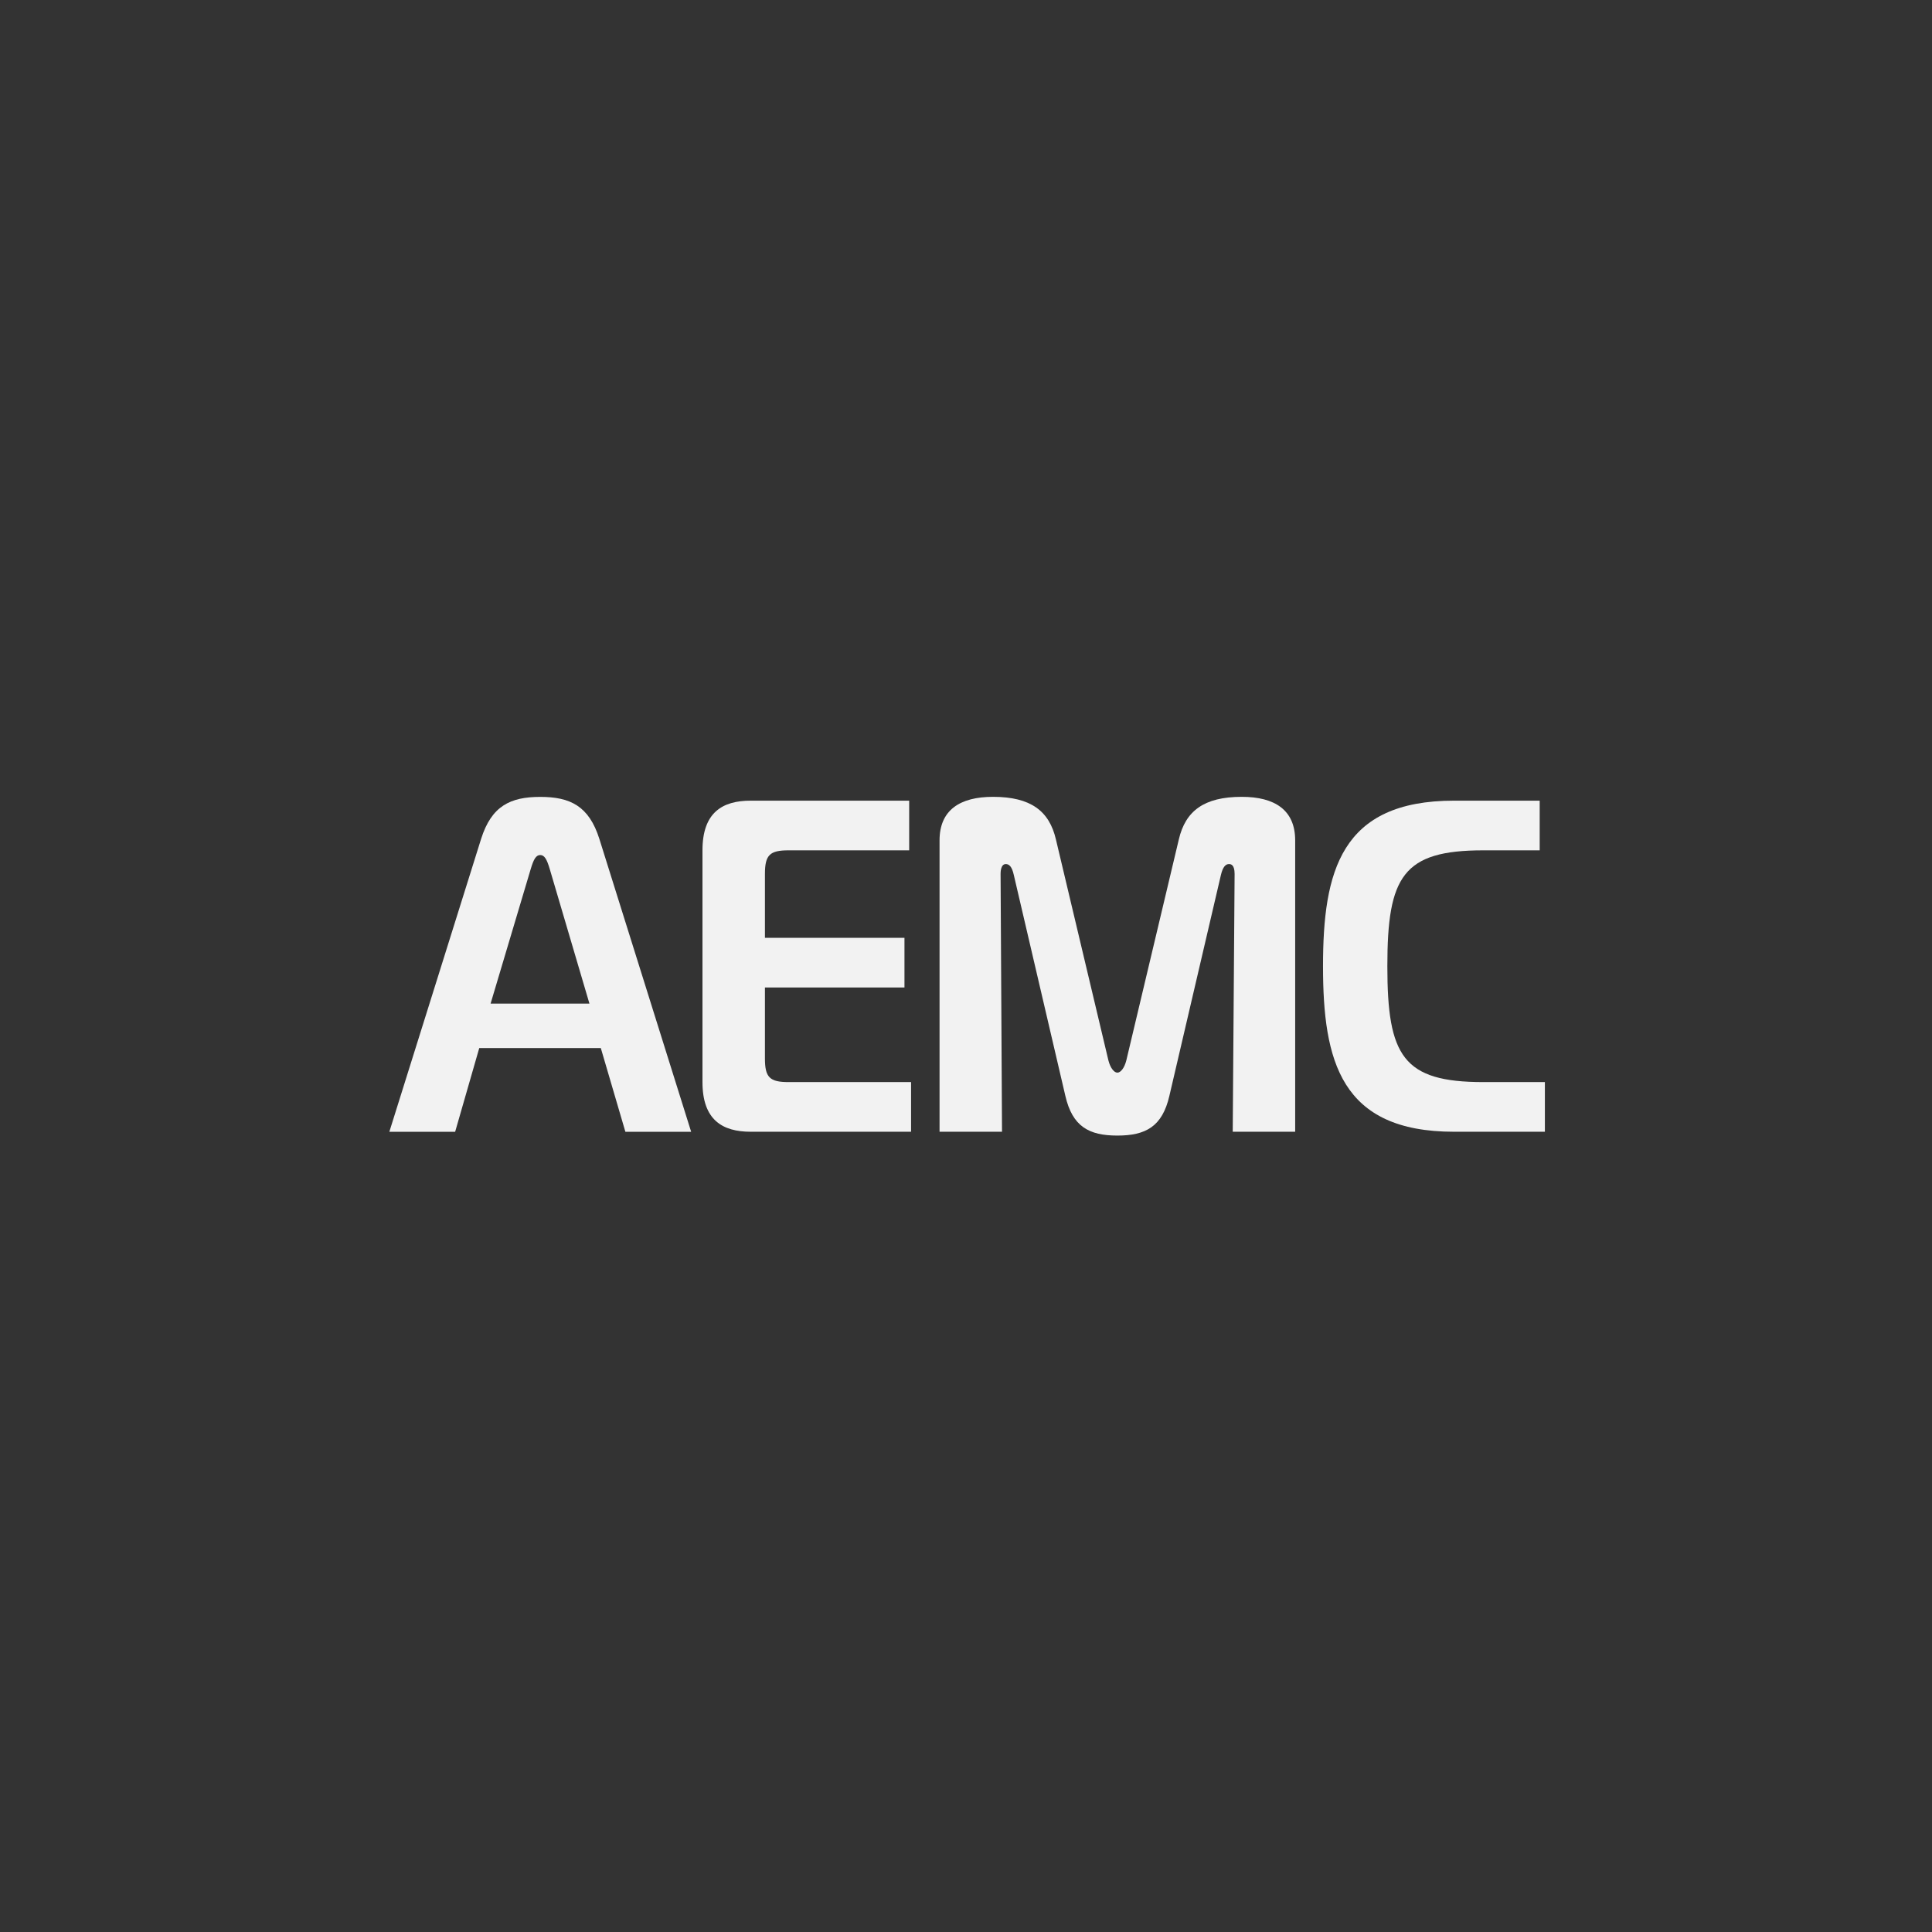
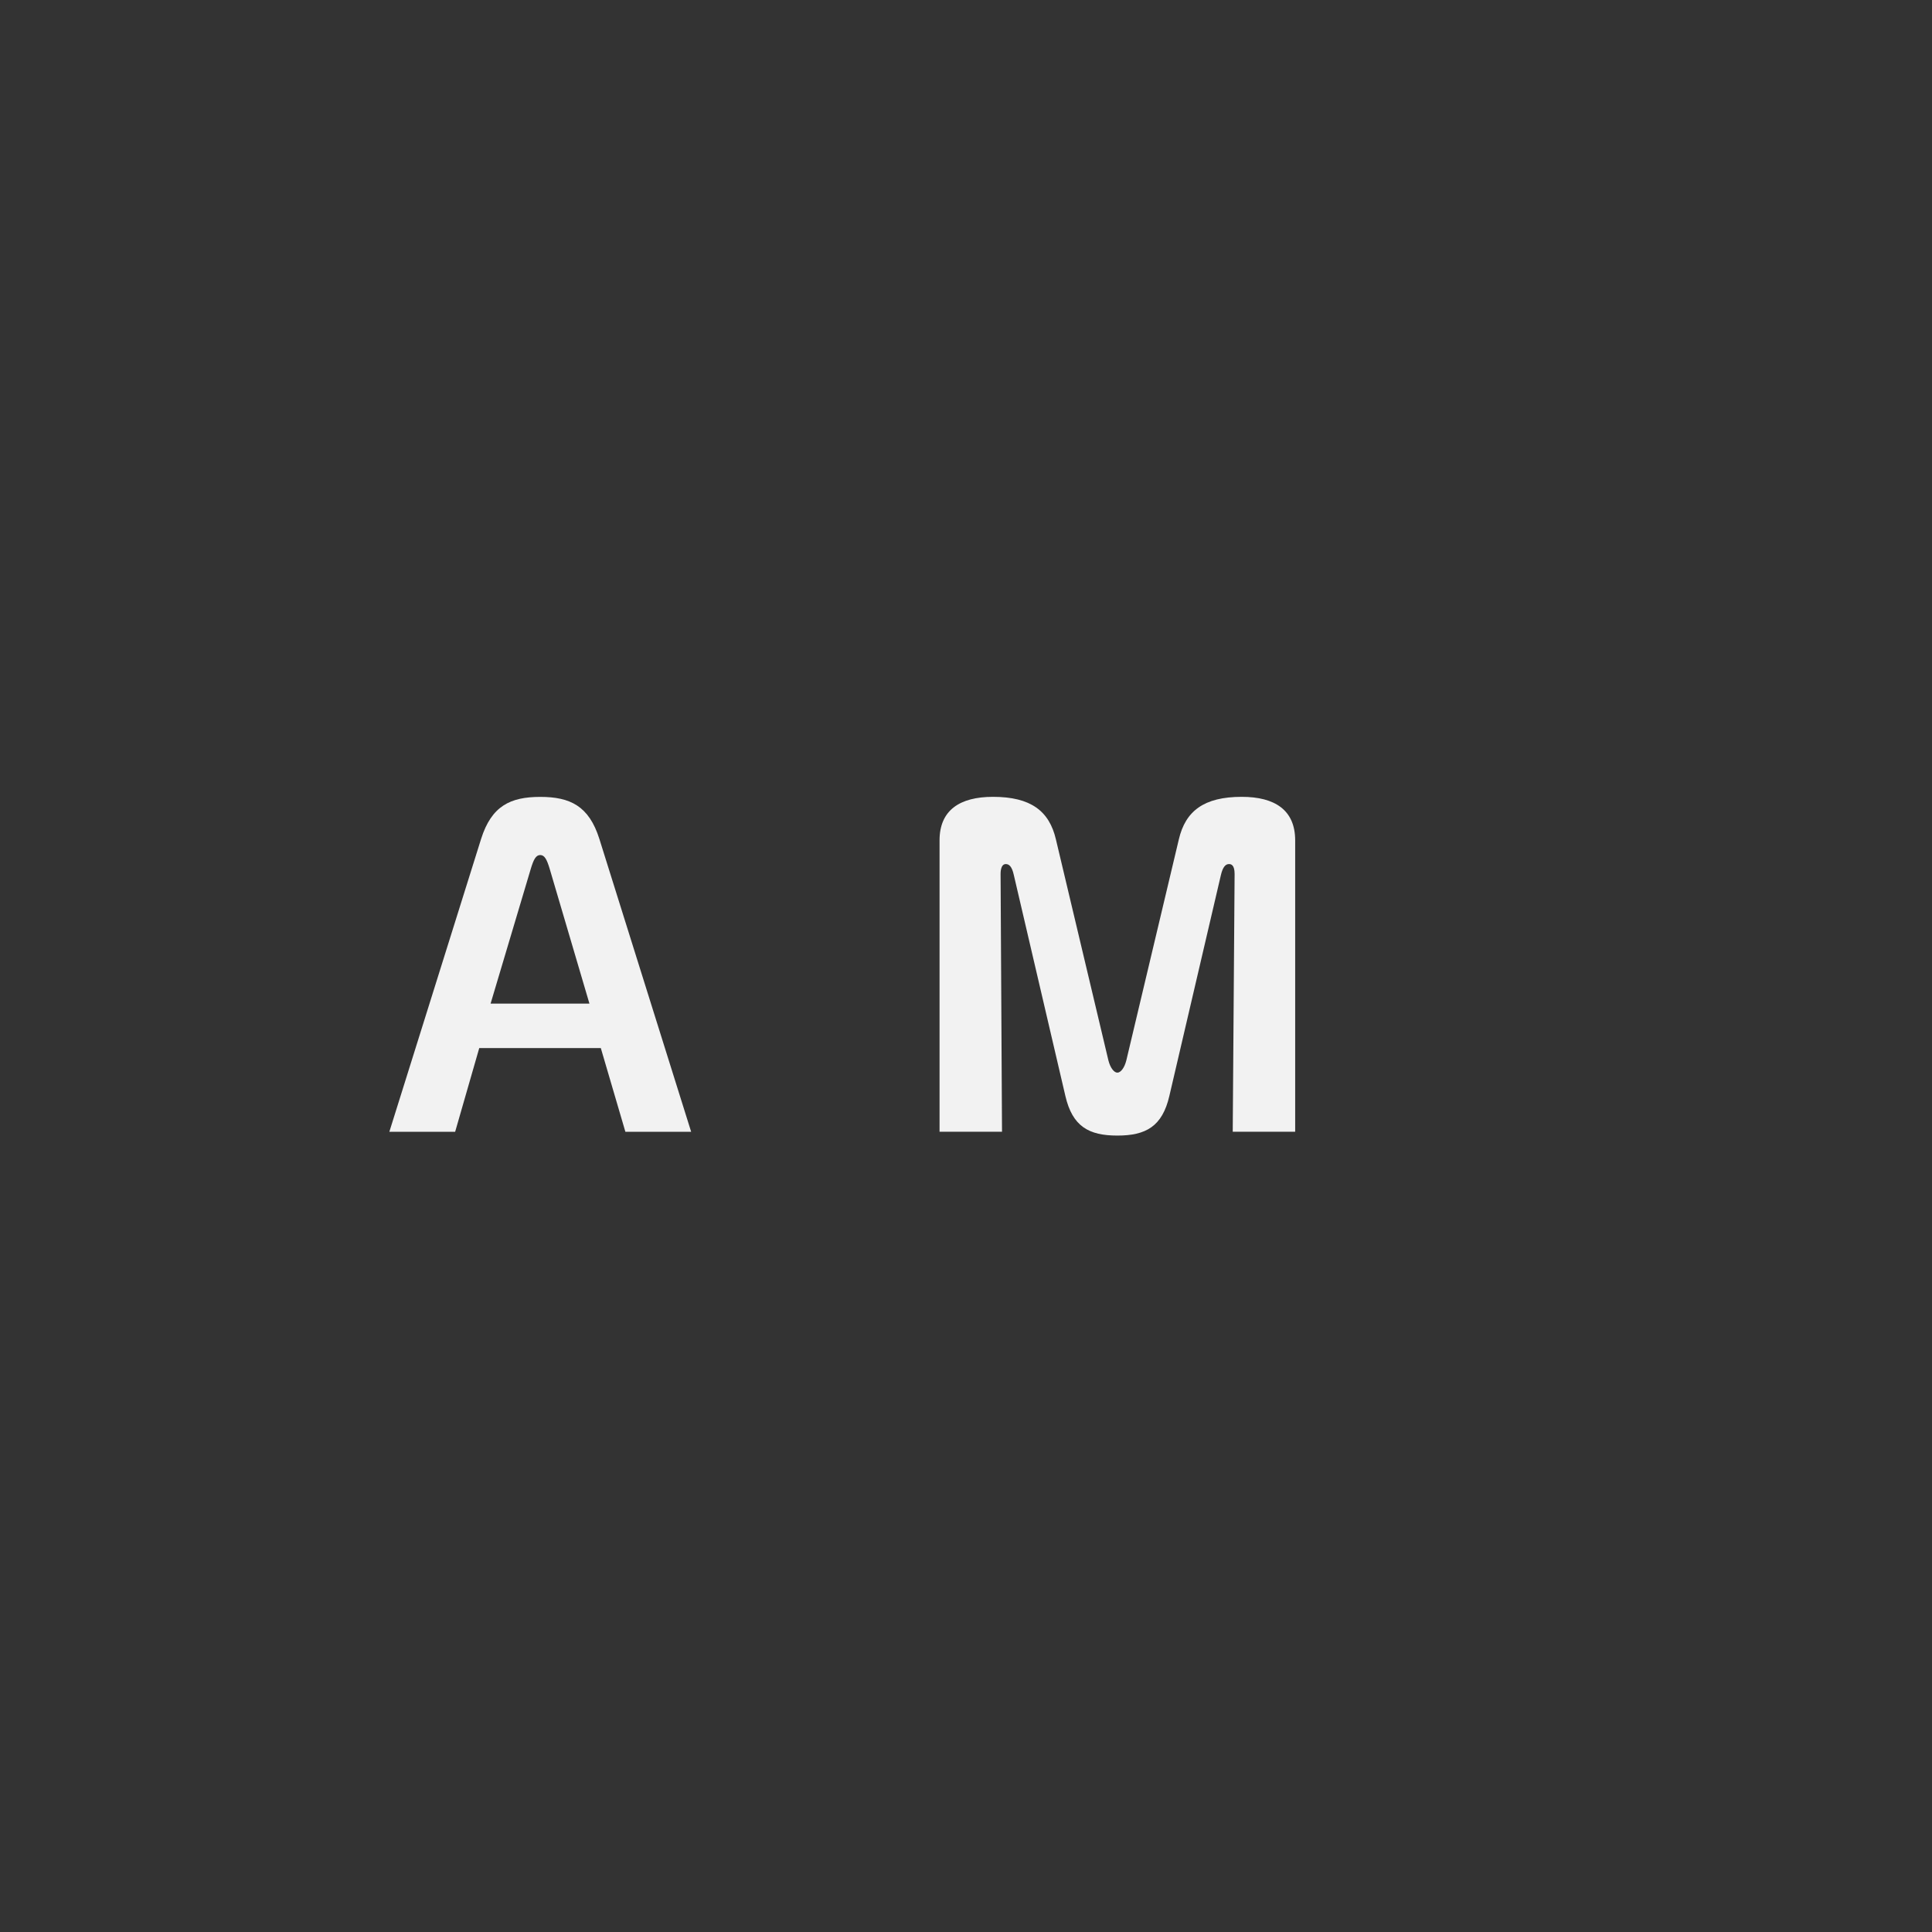
<svg xmlns="http://www.w3.org/2000/svg" width="100" height="100" viewBox="0 0 100 100" fill="none">
  <rect x="0" y="0" width="100" height="100" fill="#333333" stroke="none" />
  <path d="M24.901 43.424C25.441 41.711 26.421 41.247 27.963 41.247C29.504 41.247 30.484 41.711 31.024 43.426L35.774 58.582H32.37L31.098 54.248H24.806L23.558 58.582H20.152L24.901 43.424ZM25.393 51.946H30.509L28.451 44.968C28.305 44.48 28.183 44.257 27.963 44.257C27.743 44.257 27.621 44.477 27.474 44.968L25.393 51.946Z" fill="#F2F2F2" />
-   <path d="M47.157 58.579H38.857C37.389 58.579 36.36 57.966 36.36 56.009V44.013C36.36 42.053 37.389 41.442 38.857 41.442H47.059V44.013H40.817C39.837 44.013 39.593 44.257 39.593 45.237V48.542H46.815V51.113H39.593V54.785C39.593 55.765 39.837 56.009 40.817 56.009H47.157V58.579Z" fill="#F2F2F2" />
  <path d="M60.527 56.72C60.161 58.311 59.303 58.777 57.835 58.777C56.366 58.777 55.509 58.313 55.142 56.72L52.474 45.286C52.377 44.846 52.23 44.724 52.059 44.724C51.79 44.724 51.79 45.163 51.79 45.237L51.864 58.579H48.631V43.497C48.631 41.931 49.684 41.244 51.397 41.244C53.356 41.244 54.312 41.98 54.654 43.448L57.37 54.883C57.468 55.273 57.664 55.52 57.835 55.52C58.006 55.52 58.201 55.276 58.299 54.883L61.016 43.448C61.358 41.98 62.313 41.244 64.272 41.244C65.988 41.244 67.038 41.931 67.038 43.497V58.579H63.806L63.903 45.237C63.903 44.748 63.708 44.724 63.61 44.724C63.439 44.724 63.293 44.87 63.195 45.286L60.527 56.72Z" fill="#F2F2F2" />
-   <path d="M75.262 58.579C69.386 58.579 68.479 54.907 68.479 50.011C68.479 45.115 69.386 41.442 75.262 41.442H79.694V44.013H76.779C72.616 44.013 71.809 45.359 71.809 50.011C71.809 54.663 72.618 56.009 76.779 56.009H79.963V58.579H75.262Z" fill="#F2F2F2" />
</svg>